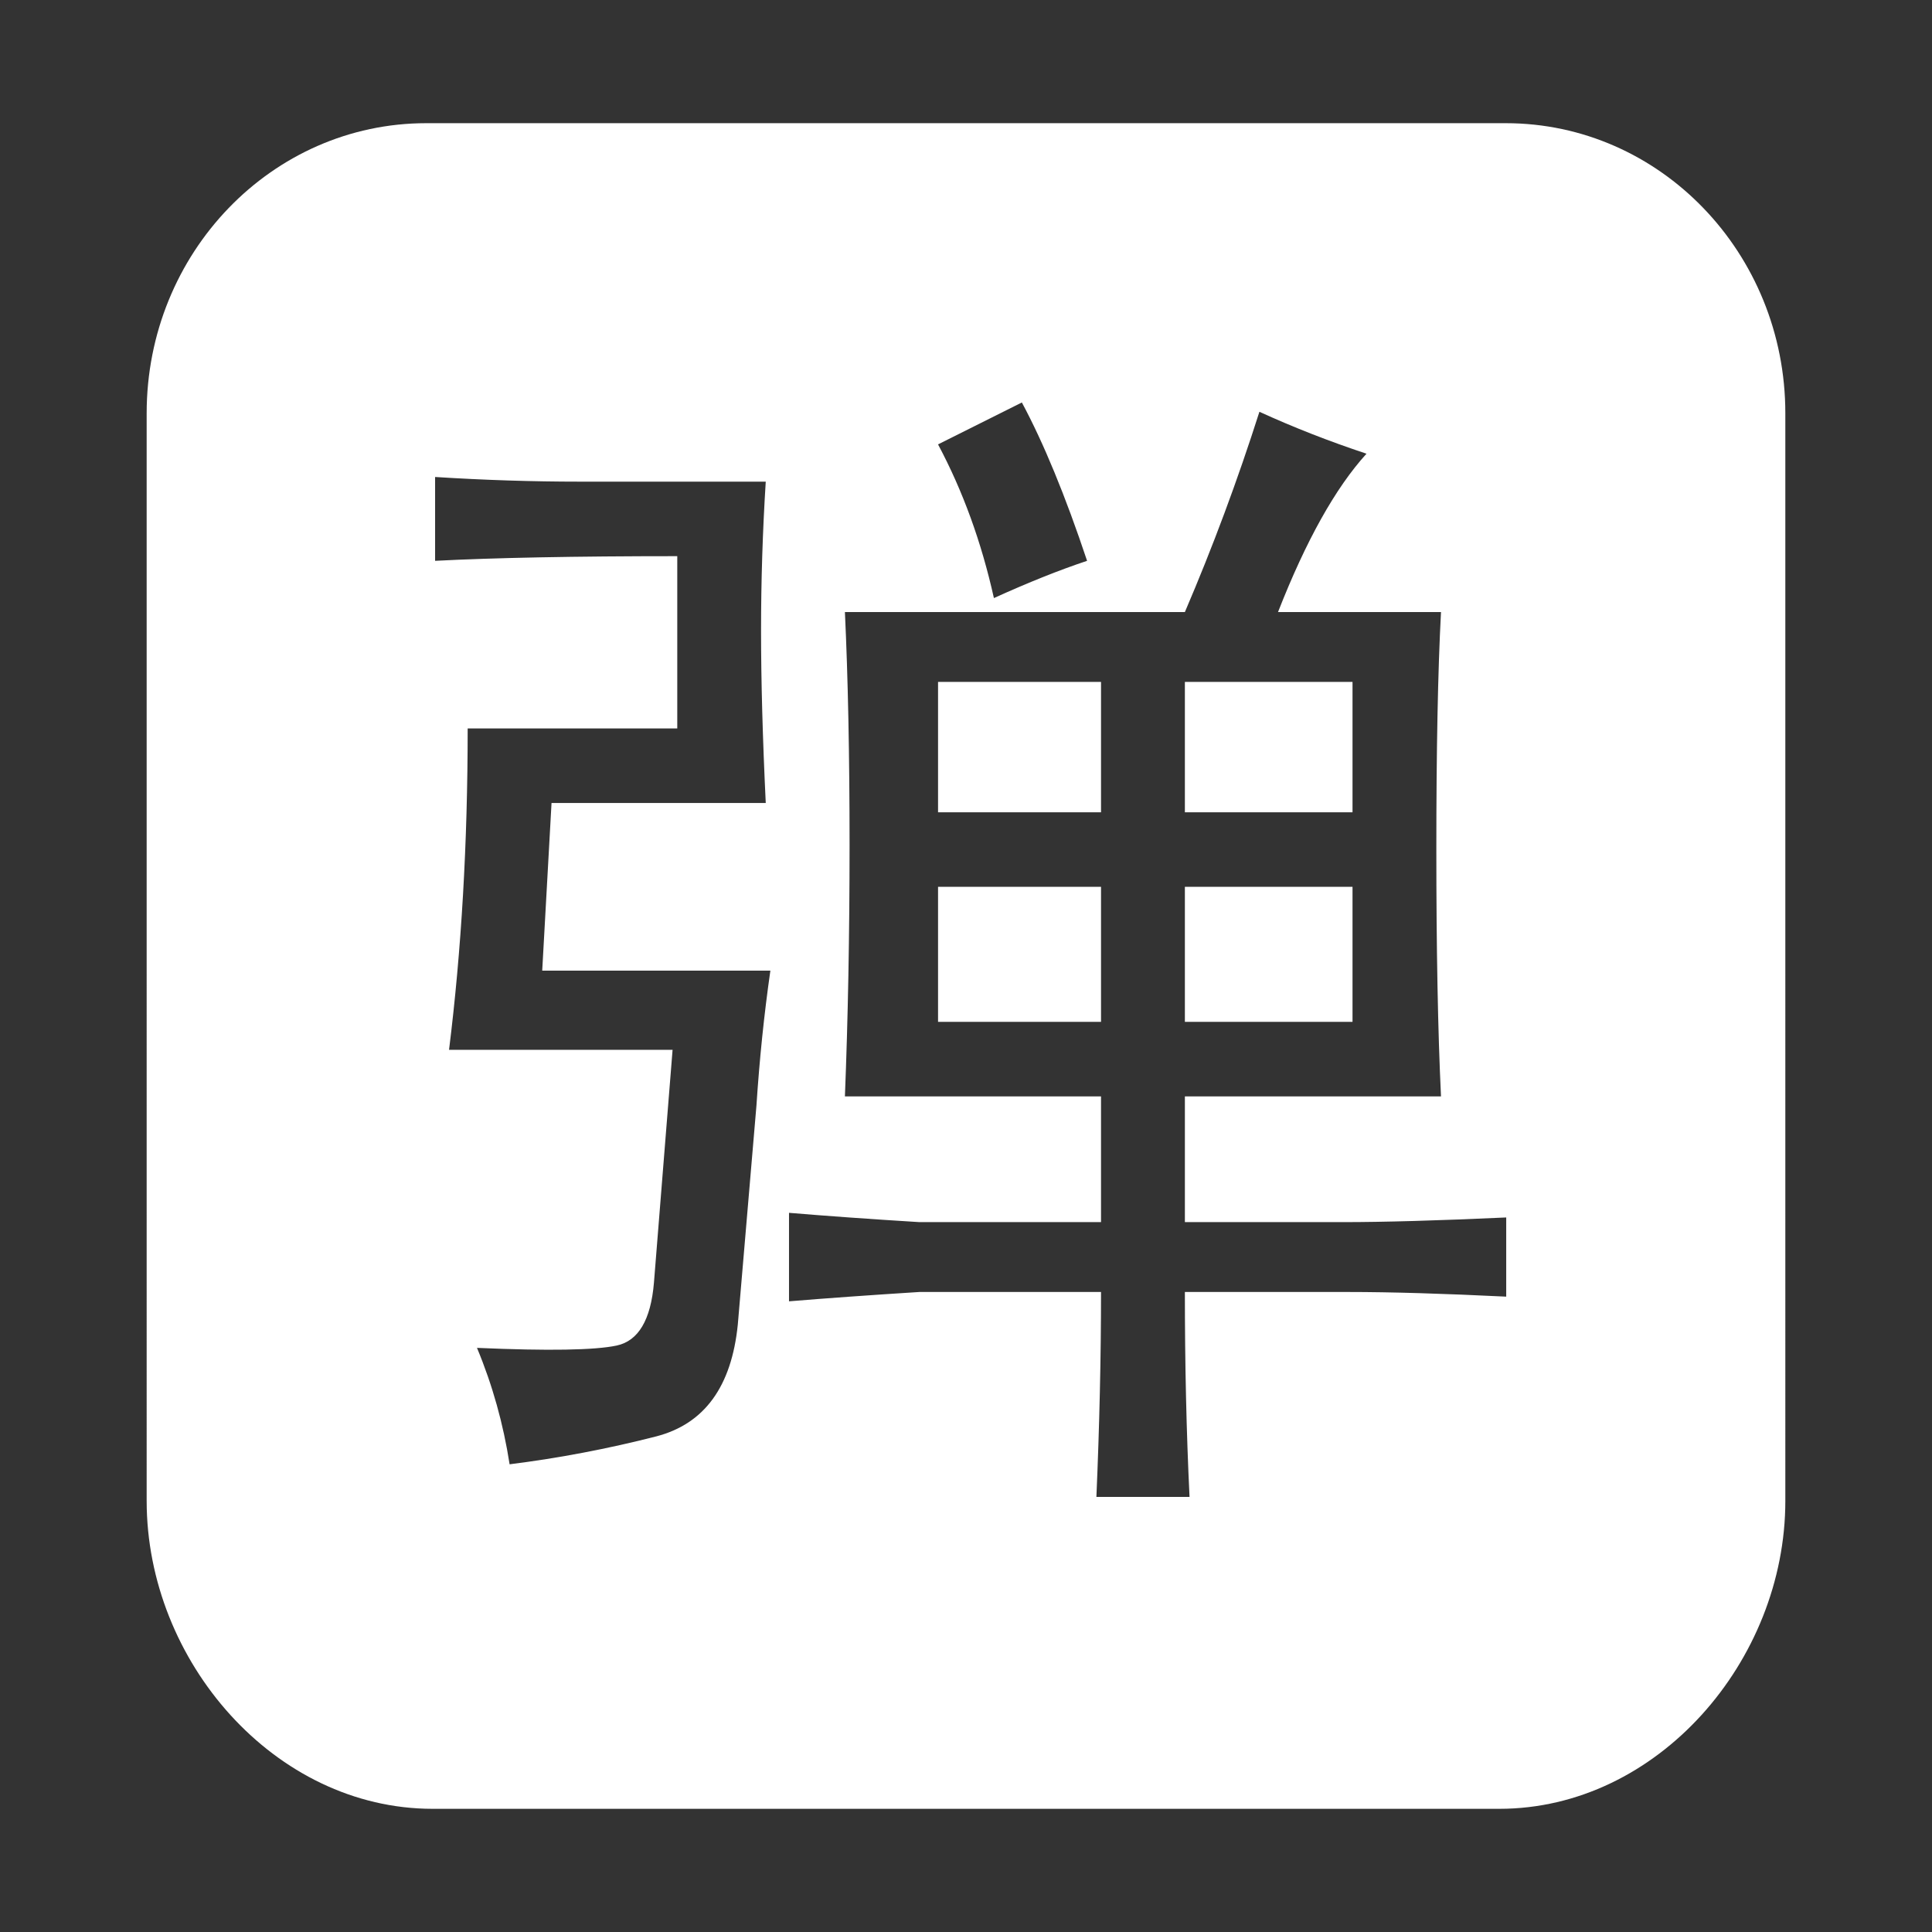
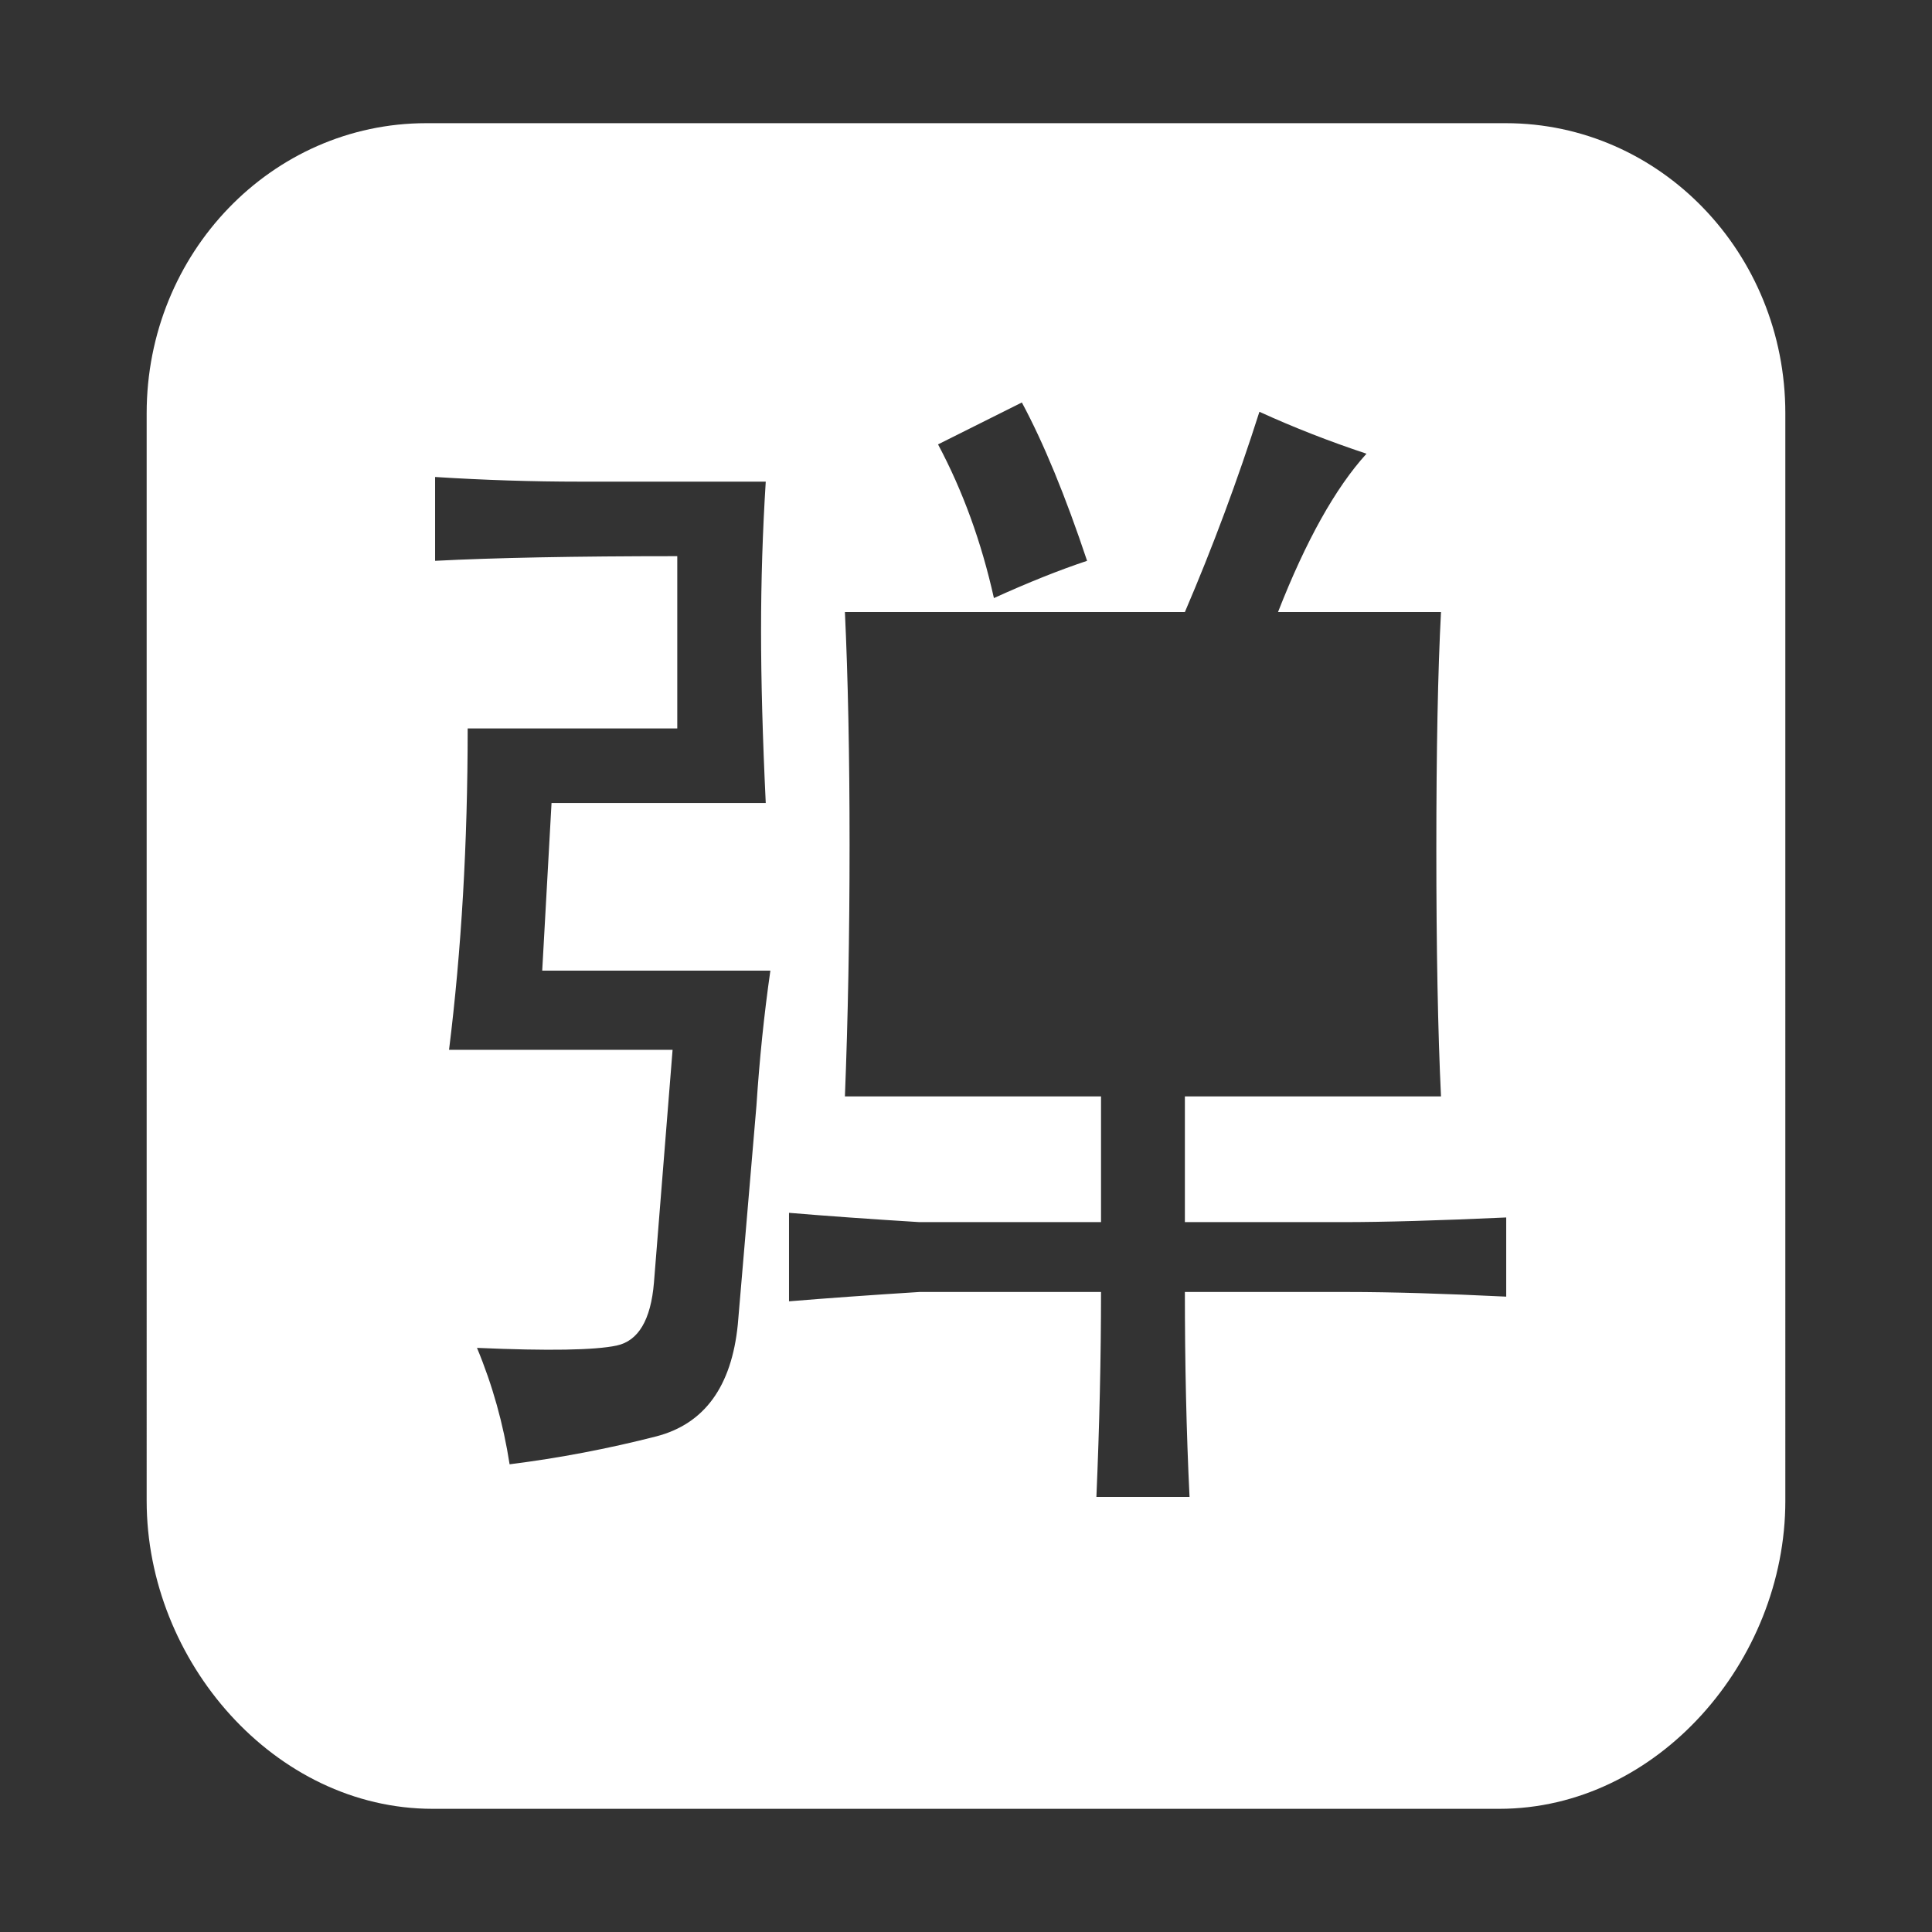
<svg xmlns="http://www.w3.org/2000/svg" t="1749903990190" class="icon" viewBox="0 0 1024 1024" version="1.1" p-id="1498" width="200" height="200">
  <rect x="0" y="0" width="1024" height="1024" fill="#333333" stroke="none" />
-   <path d="M628.011 470.029l88.851 0 0 71.576-88.851 0 0-71.576Z" fill="#ffffff" p-id="1499" />
-   <path d="M628.011 361.426l88.851 0 0 69.107-88.851 0 0-69.107Z" fill="#ffffff" p-id="1500" />
-   <path d="M497.184 470.029l86.382 0 0 71.576-86.382 0 0-71.576Z" fill="#ffffff" p-id="1501" />
+   <path d="M628.011 470.029Z" fill="#ffffff" p-id="1499" />
  <path d="M798.061 65.29 225.938 65.29c-81.839 0-148.204 68.834-148.204 153.746L77.734 795.521c0 84.93 67.835 163.189 151.559 163.189l565.393 0c83.724 0 151.577-78.277 151.577-163.189L946.263 219.036C946.264 134.125 879.919 65.29 798.061 65.29zM541.61 213.325c11.497 21.402 23.033 49.363 34.567 83.922-14.815 4.938-31.288 11.535-49.383 19.744-6.596-29.62-16.454-56.771-29.611-81.453L541.61 213.325zM400.927 586.041l-9.876 116.01c-3.318 32.91-17.718 52.644-43.201 59.26-25.52 6.541-51.456 11.478-77.75 14.796-3.318-21.412-9.065-41.966-17.284-61.709 37.847 1.658 62.52 1.234 74.056-1.235 11.478-2.469 18.076-13.571 19.734-33.323l9.876-123.419L238.002 556.421c6.559-52.652 9.876-109.414 9.876-170.322l111.092 0 0-91.32c-54.32 0-97.125 0.848-128.357 2.469l0-44.435c26.294 1.668 51.833 2.469 76.505 2.469l98.747 0c-1.659 26.35-2.489 52.69-2.489 78.984 0 26.341 0.83 56.78 2.489 91.339L292.323 425.605l-4.938 88.861 120.93 0C404.997 537.516 402.548 561.35 400.927 586.041zM798.325 687.246c-32.946-1.612-60.899-2.469-83.932-2.469l-86.382 0c0 37.877 0.791 74.045 2.469 108.614l-49.363 0c1.621-37.884 2.451-74.055 2.451-108.614l-96.258 0c-26.331 1.669-49.363 3.318-69.116 4.948l0-46.903c19.753 1.649 42.785 3.307 69.116 4.928l96.258 0 0-66.648L447.821 581.102c1.621-41.108 2.469-85.543 2.469-133.286 0-47.715-0.848-88.861-2.469-123.418l180.19 0c14.815-34.558 27.952-69.918 39.506-106.146 18.057 8.256 36.999 15.664 56.753 22.223-16.474 18.123-32.081 46.084-46.895 83.922l86.382 0c-1.659 31.277-2.469 73.234-2.469 125.878 0 52.681 0.81 96.268 2.469 130.827L628.011 581.103l0 66.648 83.913 0c21.374 0 50.174-0.81 86.401-2.469L798.325 687.246z" fill="#ffffff" p-id="1502" />
-   <path d="M497.184 361.426l86.382 0 0 69.107-86.382 0 0-69.107Z" fill="#ffffff" p-id="1503" />
</svg>